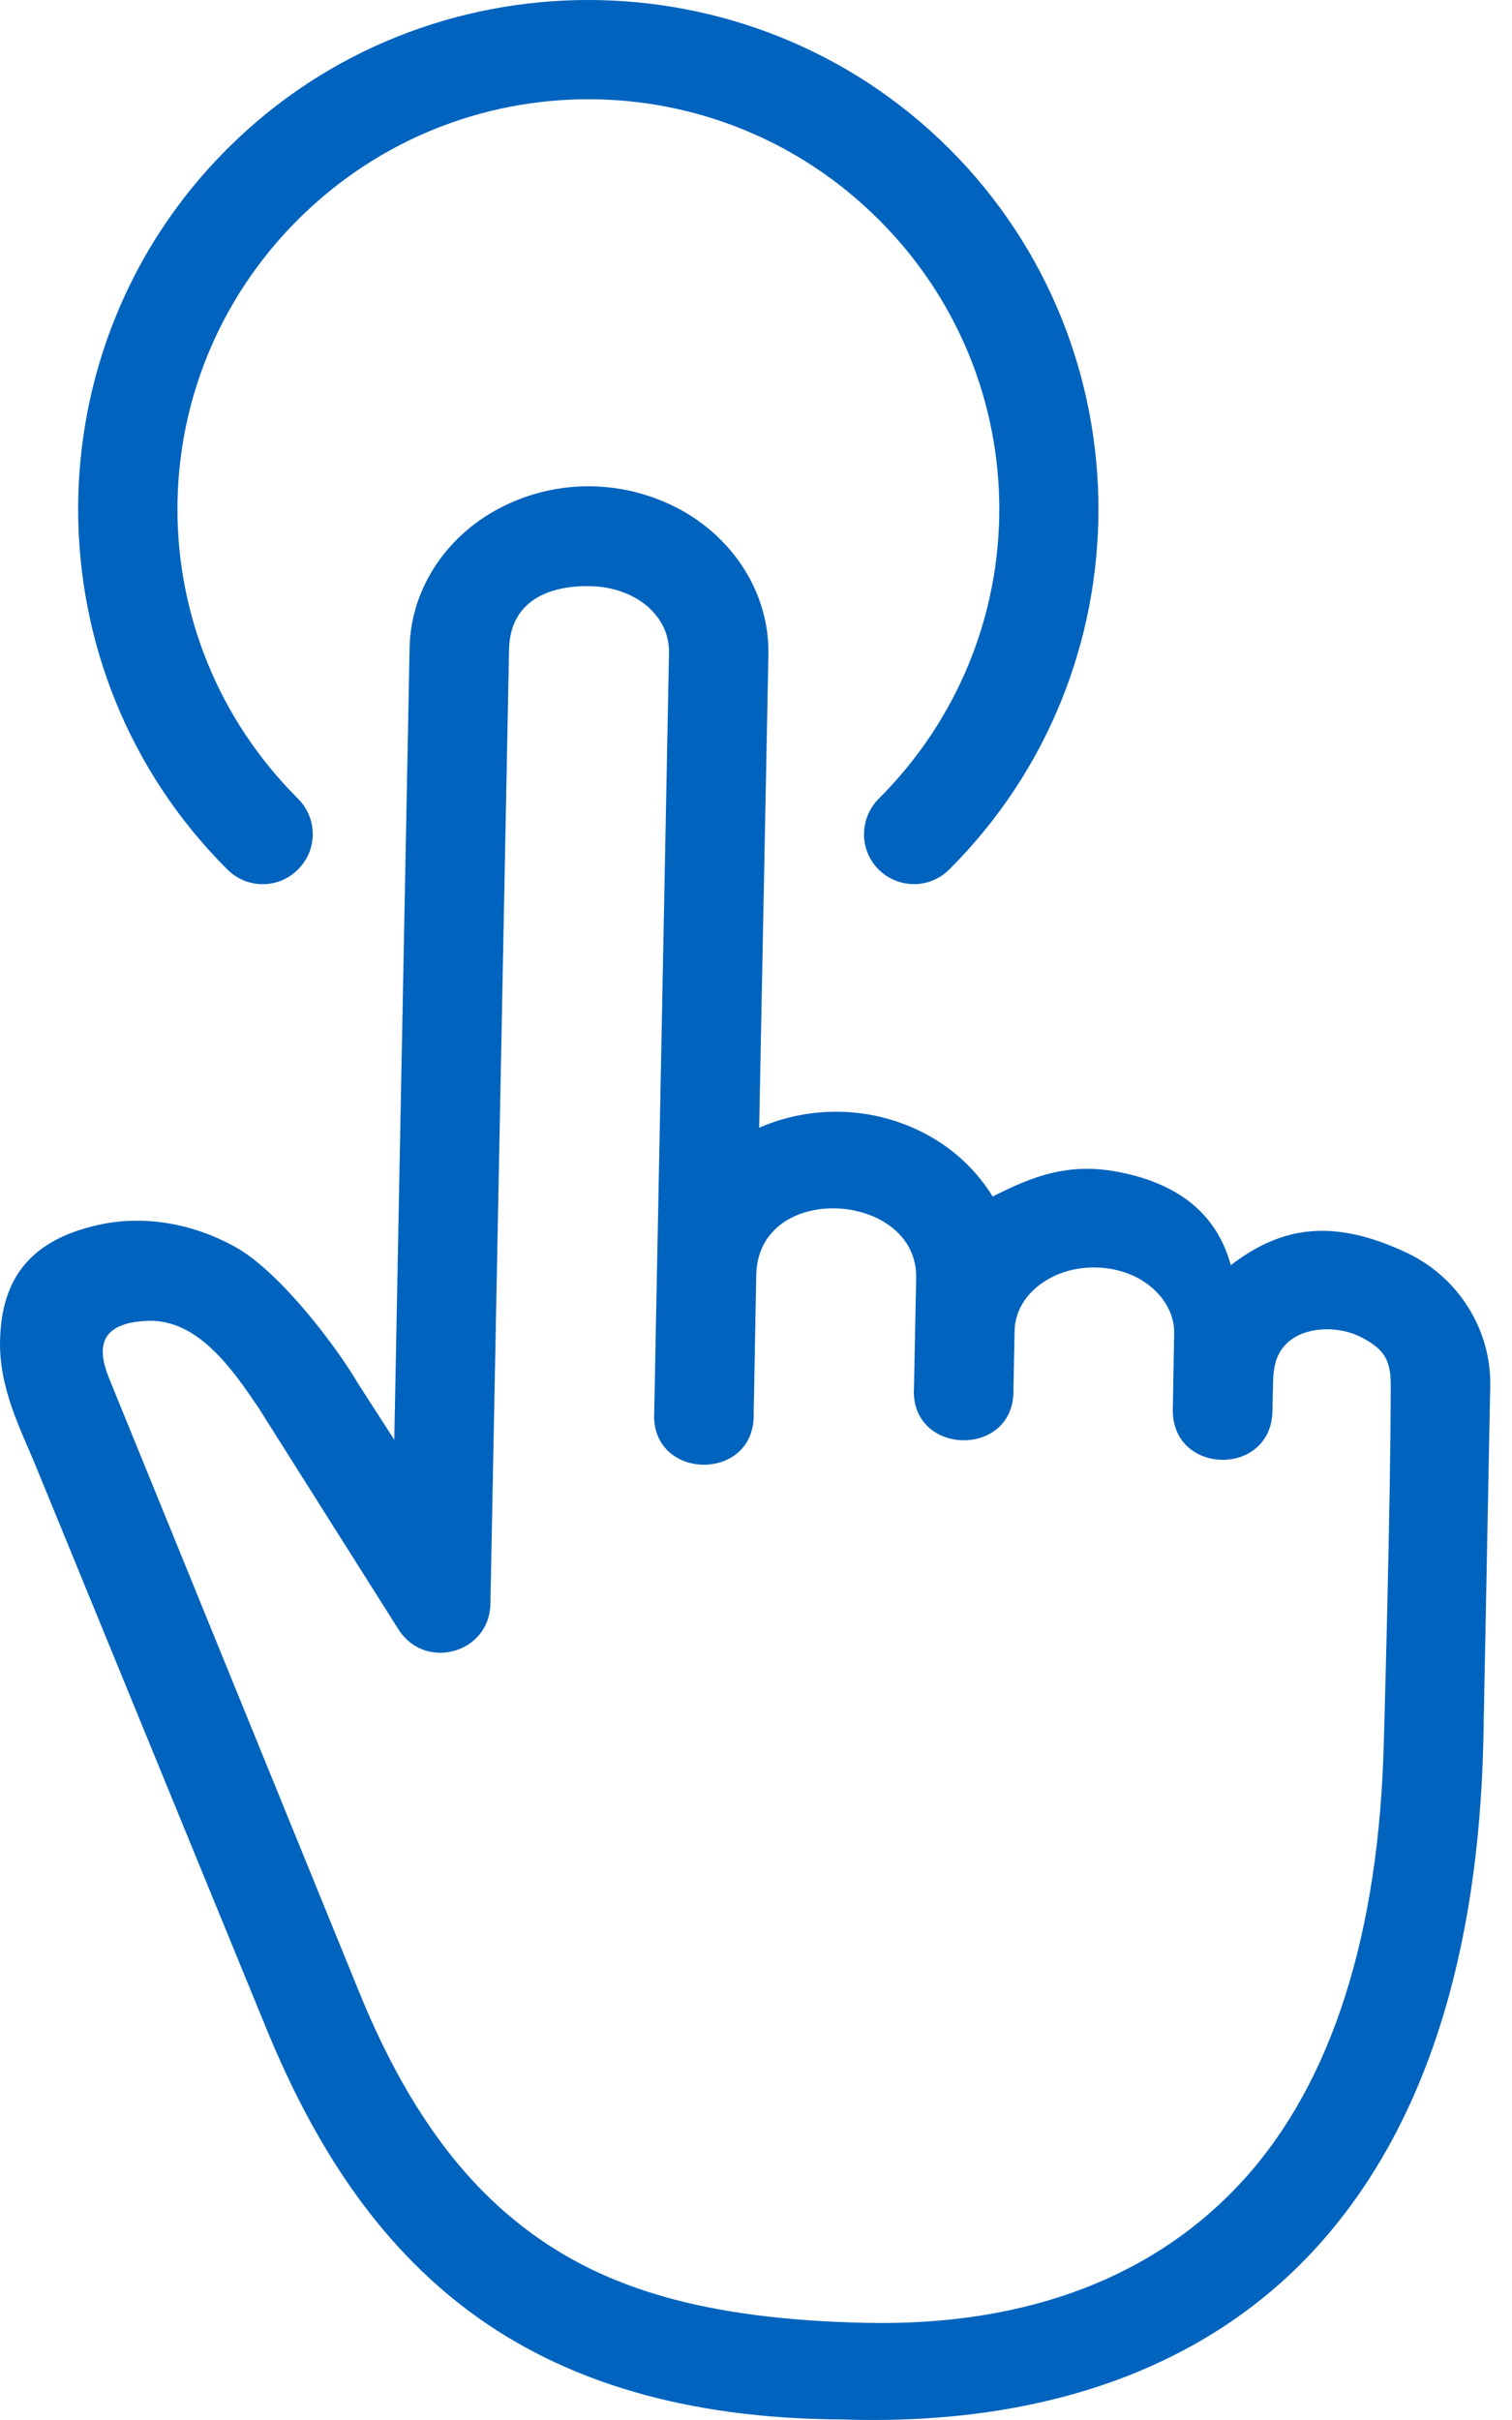
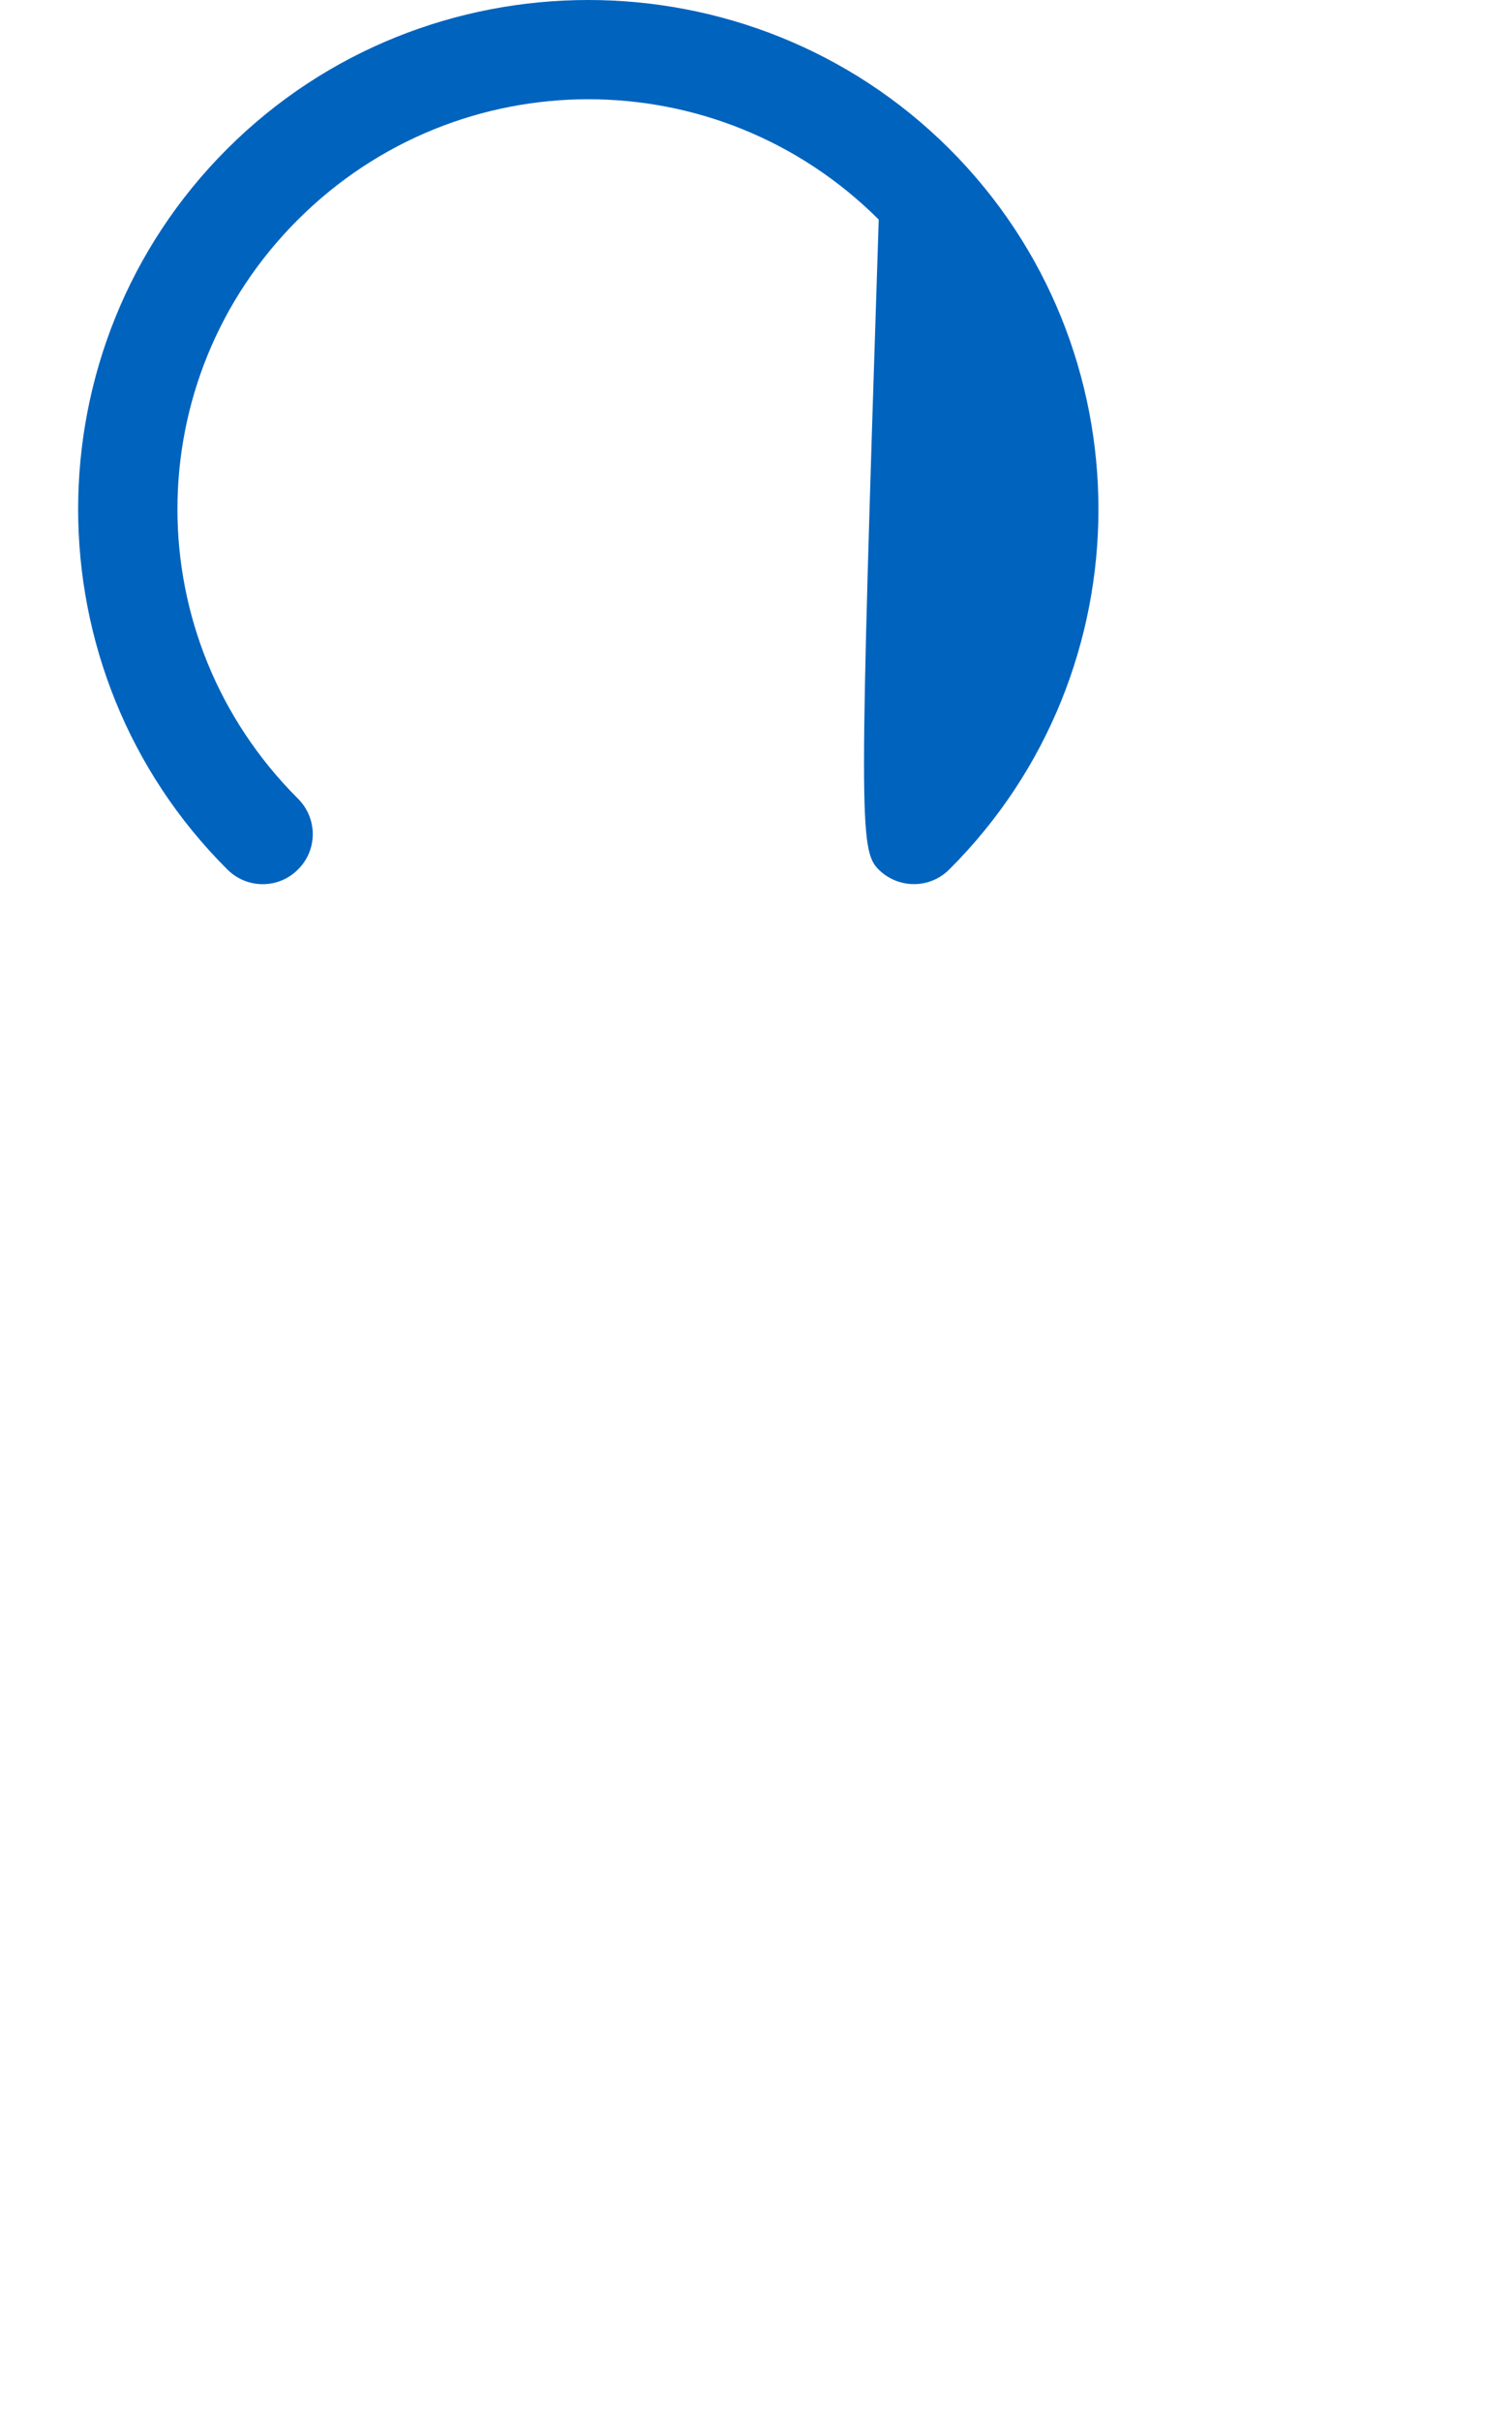
<svg xmlns="http://www.w3.org/2000/svg" width="30px" height="48px" viewBox="0 0 30 48">
  <title>Group</title>
  <g id="Wireframes" stroke="none" stroke-width="1" fill="none" fill-rule="evenodd">
    <g id="Home-Copy" transform="translate(-869, -922)" fill="#0063BE" fill-rule="nonzero">
      <g id="Stacked-Group-8" transform="translate(844, 906)">
        <g id="Group" transform="translate(25, 16)">
-           <path d="M11.71,11.626 C12.615,11.646 13.289,12.215 13.274,12.949 L12.981,27.996 C12.884,29.376 14.993,29.419 14.954,28.035 L15.005,25.289 C15.044,23.41 18.213,23.628 18.178,25.351 L18.135,27.511 C18.037,28.891 20.151,28.935 20.108,27.55 L20.131,26.396 C20.139,25.978 20.393,25.566 20.903,25.316 C21.411,25.07 22.073,25.082 22.572,25.346 C23.067,25.616 23.305,26.046 23.297,26.446 L23.27,27.947 C23.243,29.265 25.223,29.304 25.247,27.986 L25.259,27.421 C25.267,27.085 25.33,26.789 25.606,26.582 C25.98,26.298 26.6,26.309 27.014,26.527 C27.427,26.742 27.594,26.945 27.594,27.452 C27.594,29.802 27.458,34.508 27.458,34.508 C27.368,38.384 26.413,41.312 24.686,43.223 C22.958,45.133 20.424,46.143 17.176,46.073 C13.924,46.003 11.986,45.363 10.505,44.267 C9.027,43.173 7.962,41.569 7.113,39.48 L2.169,27.349 C1.911,26.721 1.977,26.238 2.929,26.198 C3.935,26.16 4.626,27.181 5.129,27.922 C5.144,27.95 7.917,32.336 7.917,32.336 C8.451,33.143 9.707,32.786 9.73,31.822 L10.1,12.884 C10.119,11.908 10.903,11.611 11.71,11.626 Z M11.75,9.646 C11.157,9.634 10.556,9.763 10.007,10.032 C8.907,10.566 8.151,11.634 8.127,12.847 L7.823,28.557 L7.101,27.437 C6.684,26.723 5.592,25.277 4.719,24.762 C3.81,24.24 2.82,24.107 1.974,24.291 C0.625,24.584 0.025,25.336 0.001,26.598 C-0.018,27.543 0.415,28.361 0.707,29.071 L5.284,40.234 C6.223,42.523 7.471,44.48 9.327,45.857 C11.183,47.233 13.604,47.974 16.704,47.989 C20.771,48.126 23.999,46.926 26.148,44.547 C28.3,42.164 29.333,38.725 29.431,34.549 L29.568,27.492 C29.591,26.377 28.936,25.336 27.927,24.856 C26.448,24.154 25.423,24.326 24.421,25.094 C24.124,24.006 23.294,23.464 22.214,23.25 C21.2,23.047 20.479,23.336 19.696,23.733 C19.383,23.223 18.931,22.794 18.385,22.502 C17.356,21.948 16.128,21.905 15.063,22.368 L15.246,12.987 C15.27,11.774 14.556,10.675 13.48,10.098 C12.938,9.81 12.346,9.658 11.75,9.646 Z" id="Shape" />
-           <path d="M11.672,0 C9.078,0 6.481,0.982 4.51,2.951 C0.564,6.889 0.564,13.311 4.51,17.245 C4.9,17.635 5.527,17.635 5.913,17.245 C6.303,16.86 6.303,16.232 5.913,15.842 C2.723,12.66 2.723,7.537 5.913,4.355 C9.102,1.173 14.246,1.173 17.435,4.355 C20.625,7.536 20.625,12.659 17.435,15.842 C17.049,16.232 17.045,16.856 17.431,17.245 C17.821,17.632 18.445,17.635 18.835,17.245 C22.781,13.312 22.781,6.89 18.835,2.951 C16.861,0.982 14.264,0 11.672,0 Z" id="Path" />
+           <path d="M11.672,0 C9.078,0 6.481,0.982 4.51,2.951 C0.564,6.889 0.564,13.311 4.51,17.245 C4.9,17.635 5.527,17.635 5.913,17.245 C6.303,16.86 6.303,16.232 5.913,15.842 C2.723,12.66 2.723,7.537 5.913,4.355 C9.102,1.173 14.246,1.173 17.435,4.355 C17.049,16.232 17.045,16.856 17.431,17.245 C17.821,17.632 18.445,17.635 18.835,17.245 C22.781,13.312 22.781,6.89 18.835,2.951 C16.861,0.982 14.264,0 11.672,0 Z" id="Path" />
        </g>
      </g>
    </g>
  </g>
</svg>